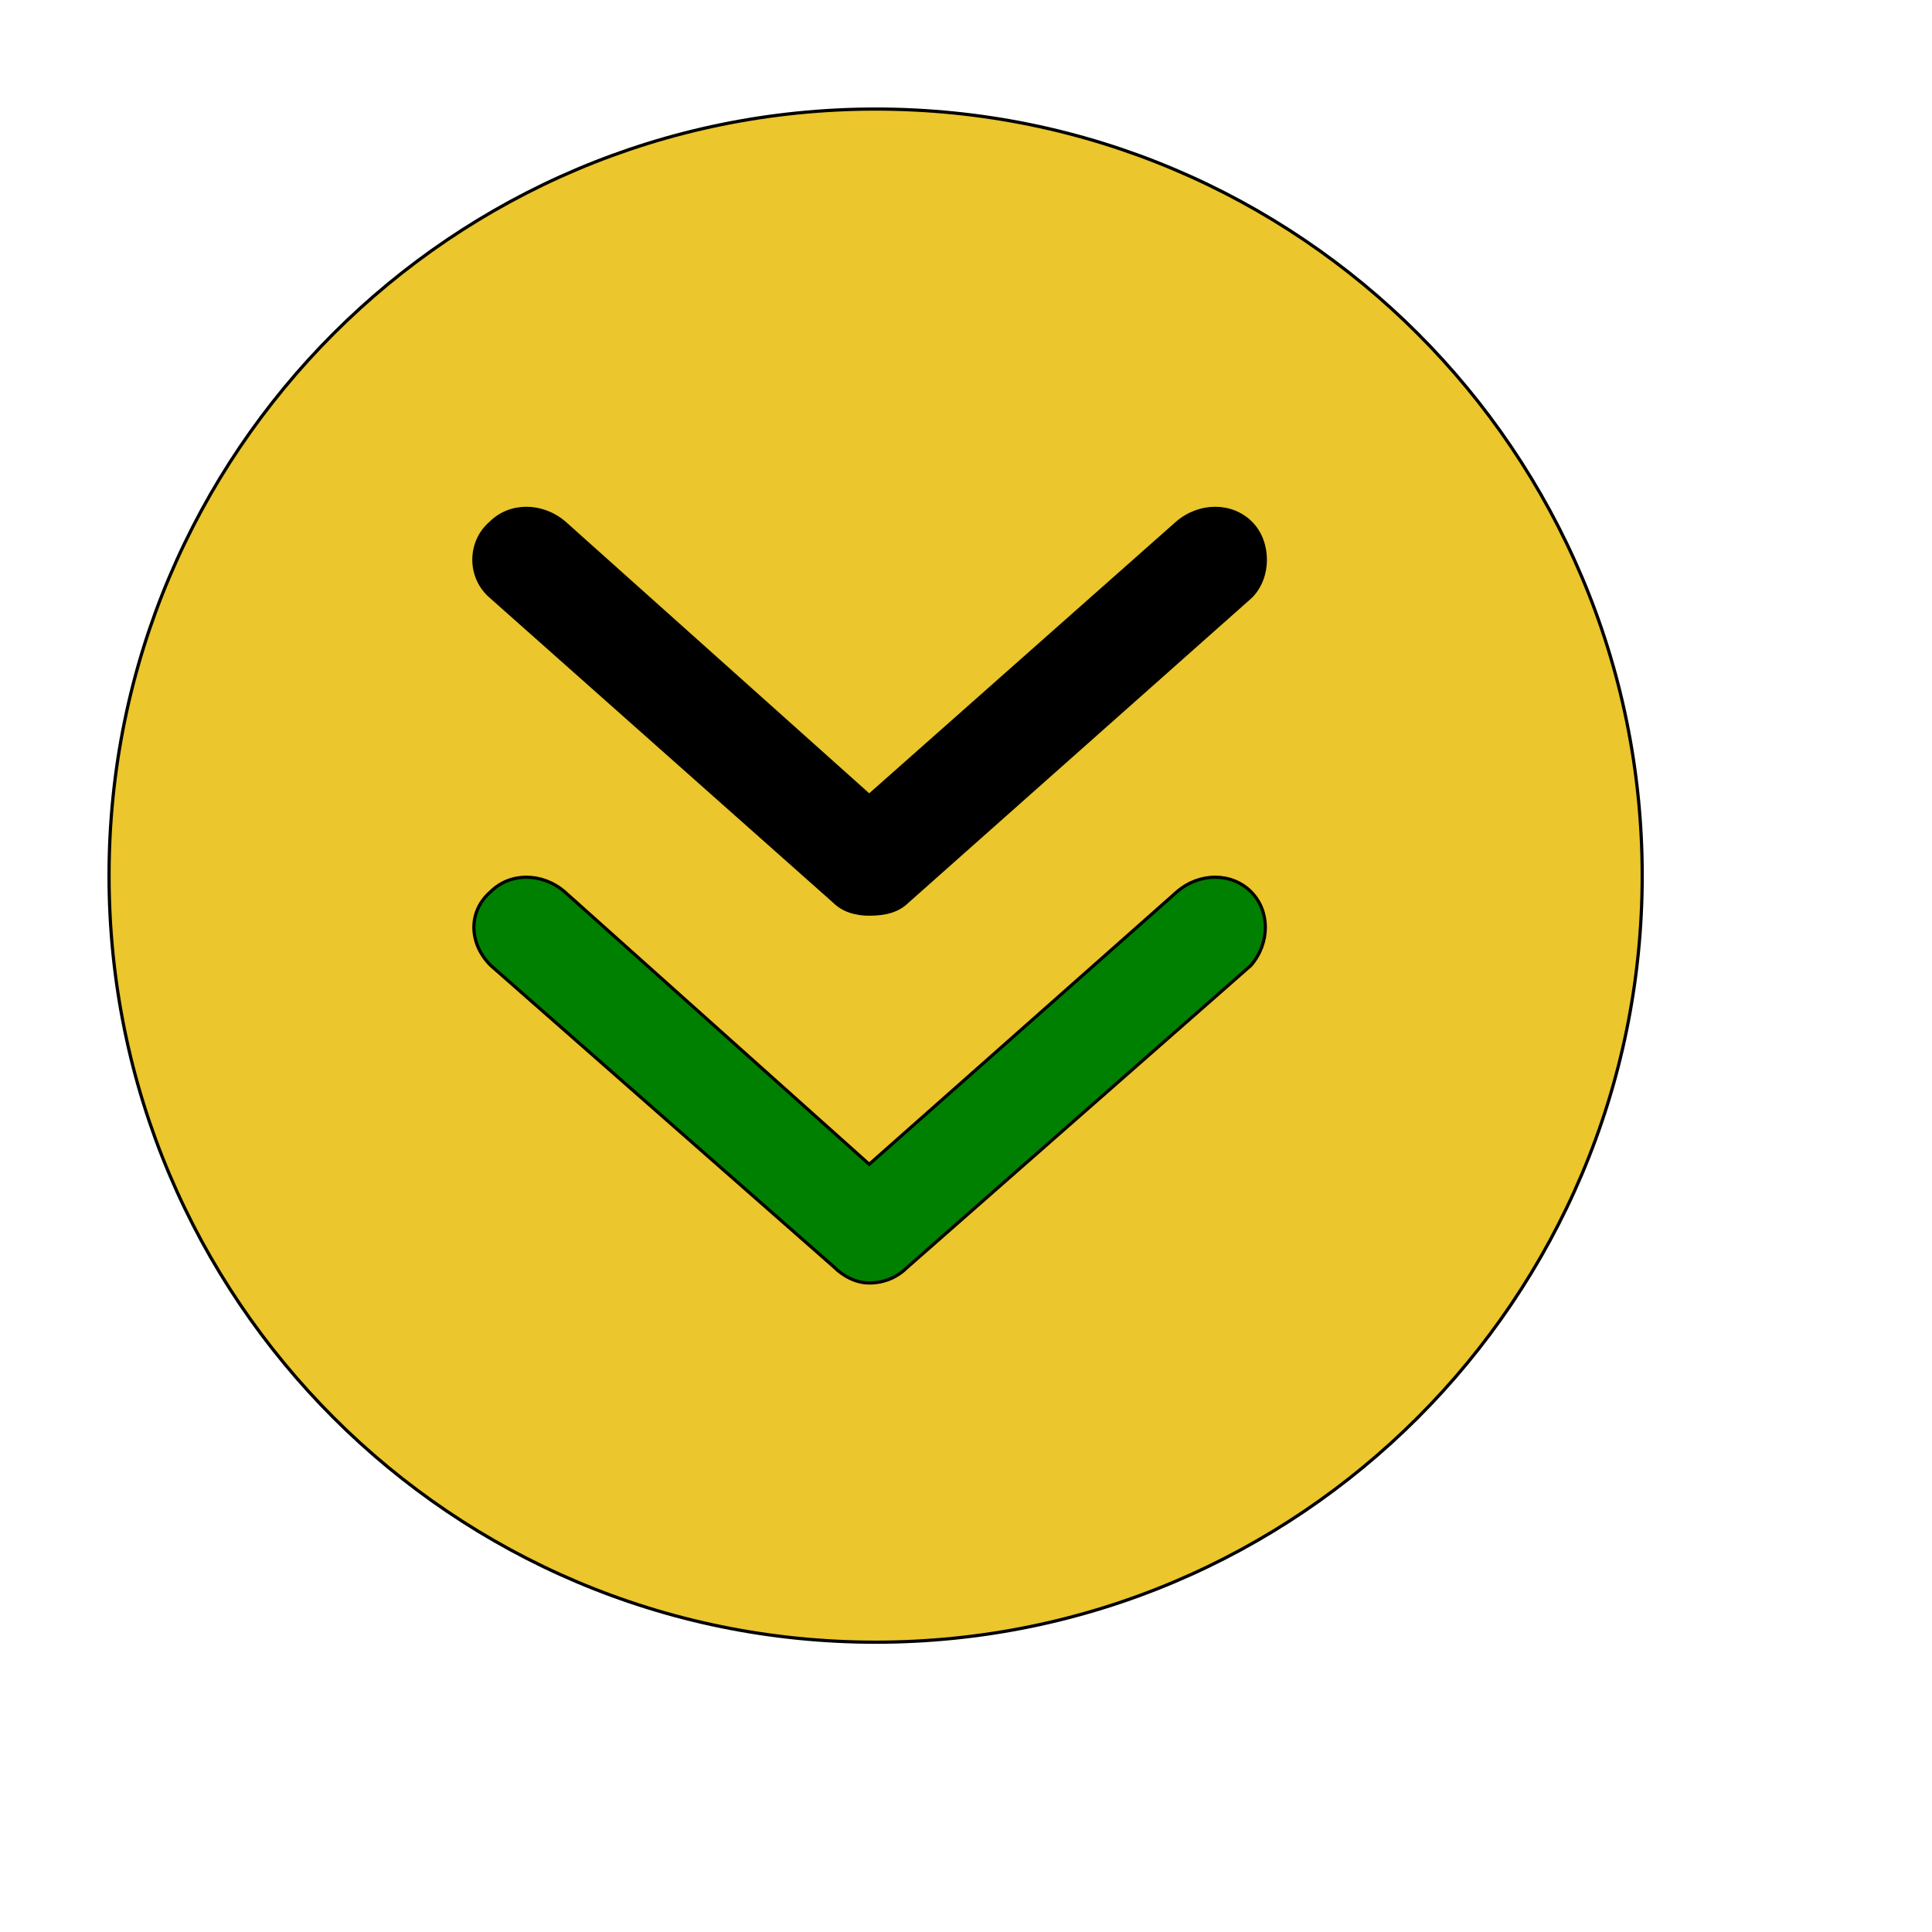
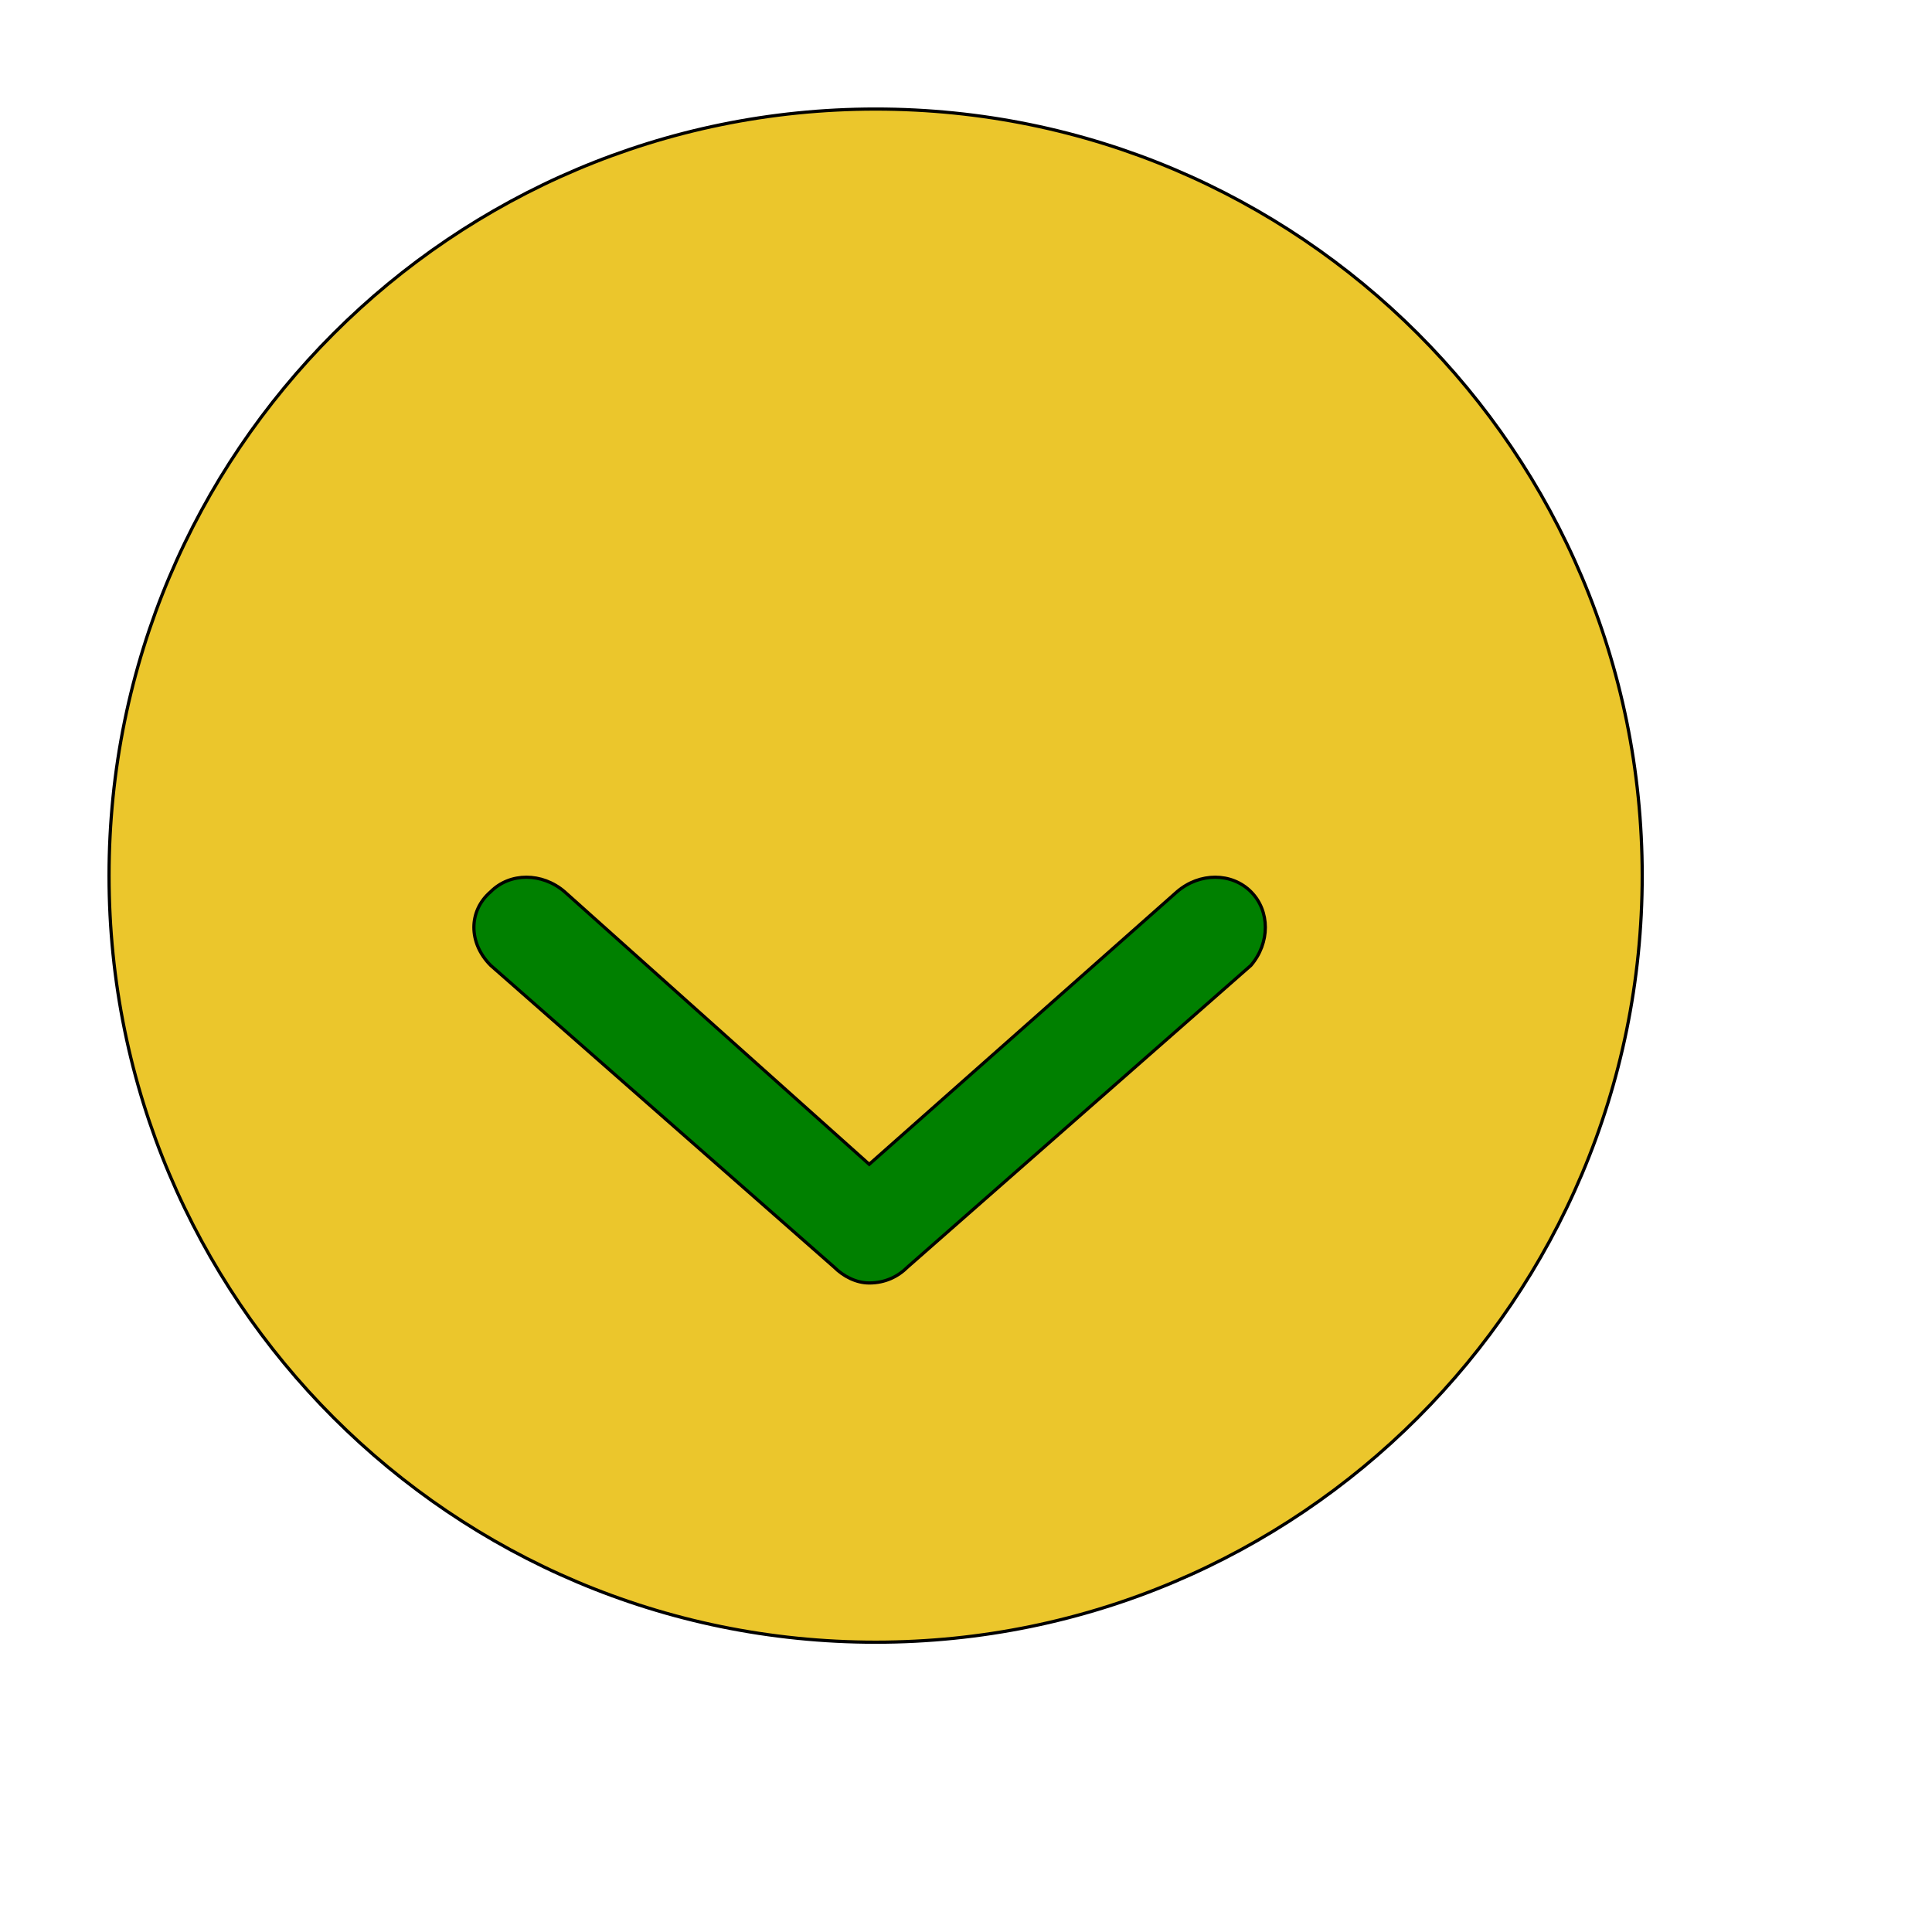
<svg xmlns="http://www.w3.org/2000/svg" id="th_ele_arrow-caret-2-down-1" width="100%" height="100%" version="1.1" preserveAspectRatio="xMidYMin slice" data-uid="ele_arrow-caret-2-down-1" data-keyword="ele_arrow-caret-2-down-1" viewBox="0 0 512 512" transform="matrix(0.85,0,0,0.85,0,0)" data-colors="[&quot;#ebc62c&quot;,&quot;#000000&quot;,&quot;#008000&quot;,&quot;#ebc62c&quot;]">
  <path id="th_ele_arrow-caret-2-down-1_0" d="M273 34C141 34 34 141 34 273C34 405 141 512 273 512C405 512 512 405 512 273C512 141 405 34 273 34Z " fill-rule="evenodd" fill="#ebc62c" stroke-width="1" stroke="#000000" />
-   <path id="th_ele_arrow-caret-2-down-1_2" d="M390 186L283 281C280 284 276 285 271 285C267 285 263 284 260 281L153 186C146 180 146 169 153 163C159 157 169 157 176 163L271 248L367 163C374 157 384 157 390 163C396 169 396 180 390 186Z " fill-rule="evenodd" fill="#000000" stroke-width="1" stroke="#000000" />
  <path id="th_ele_arrow-caret-2-down-1_1" d="M390 301L283 395C280 398 276 400 271 400C267 400 263 398 260 395L153 301C146 294 146 284 153 278C159 272 169 272 176 278L271 363L367 278C374 272 384 272 390 278C396 284 396 294 390 301Z " fill-rule="evenodd" fill="#008000" stroke-width="1" stroke="#000000" />
  <defs id="SvgjsDefs6741" fill="#ebc62c" />
</svg>